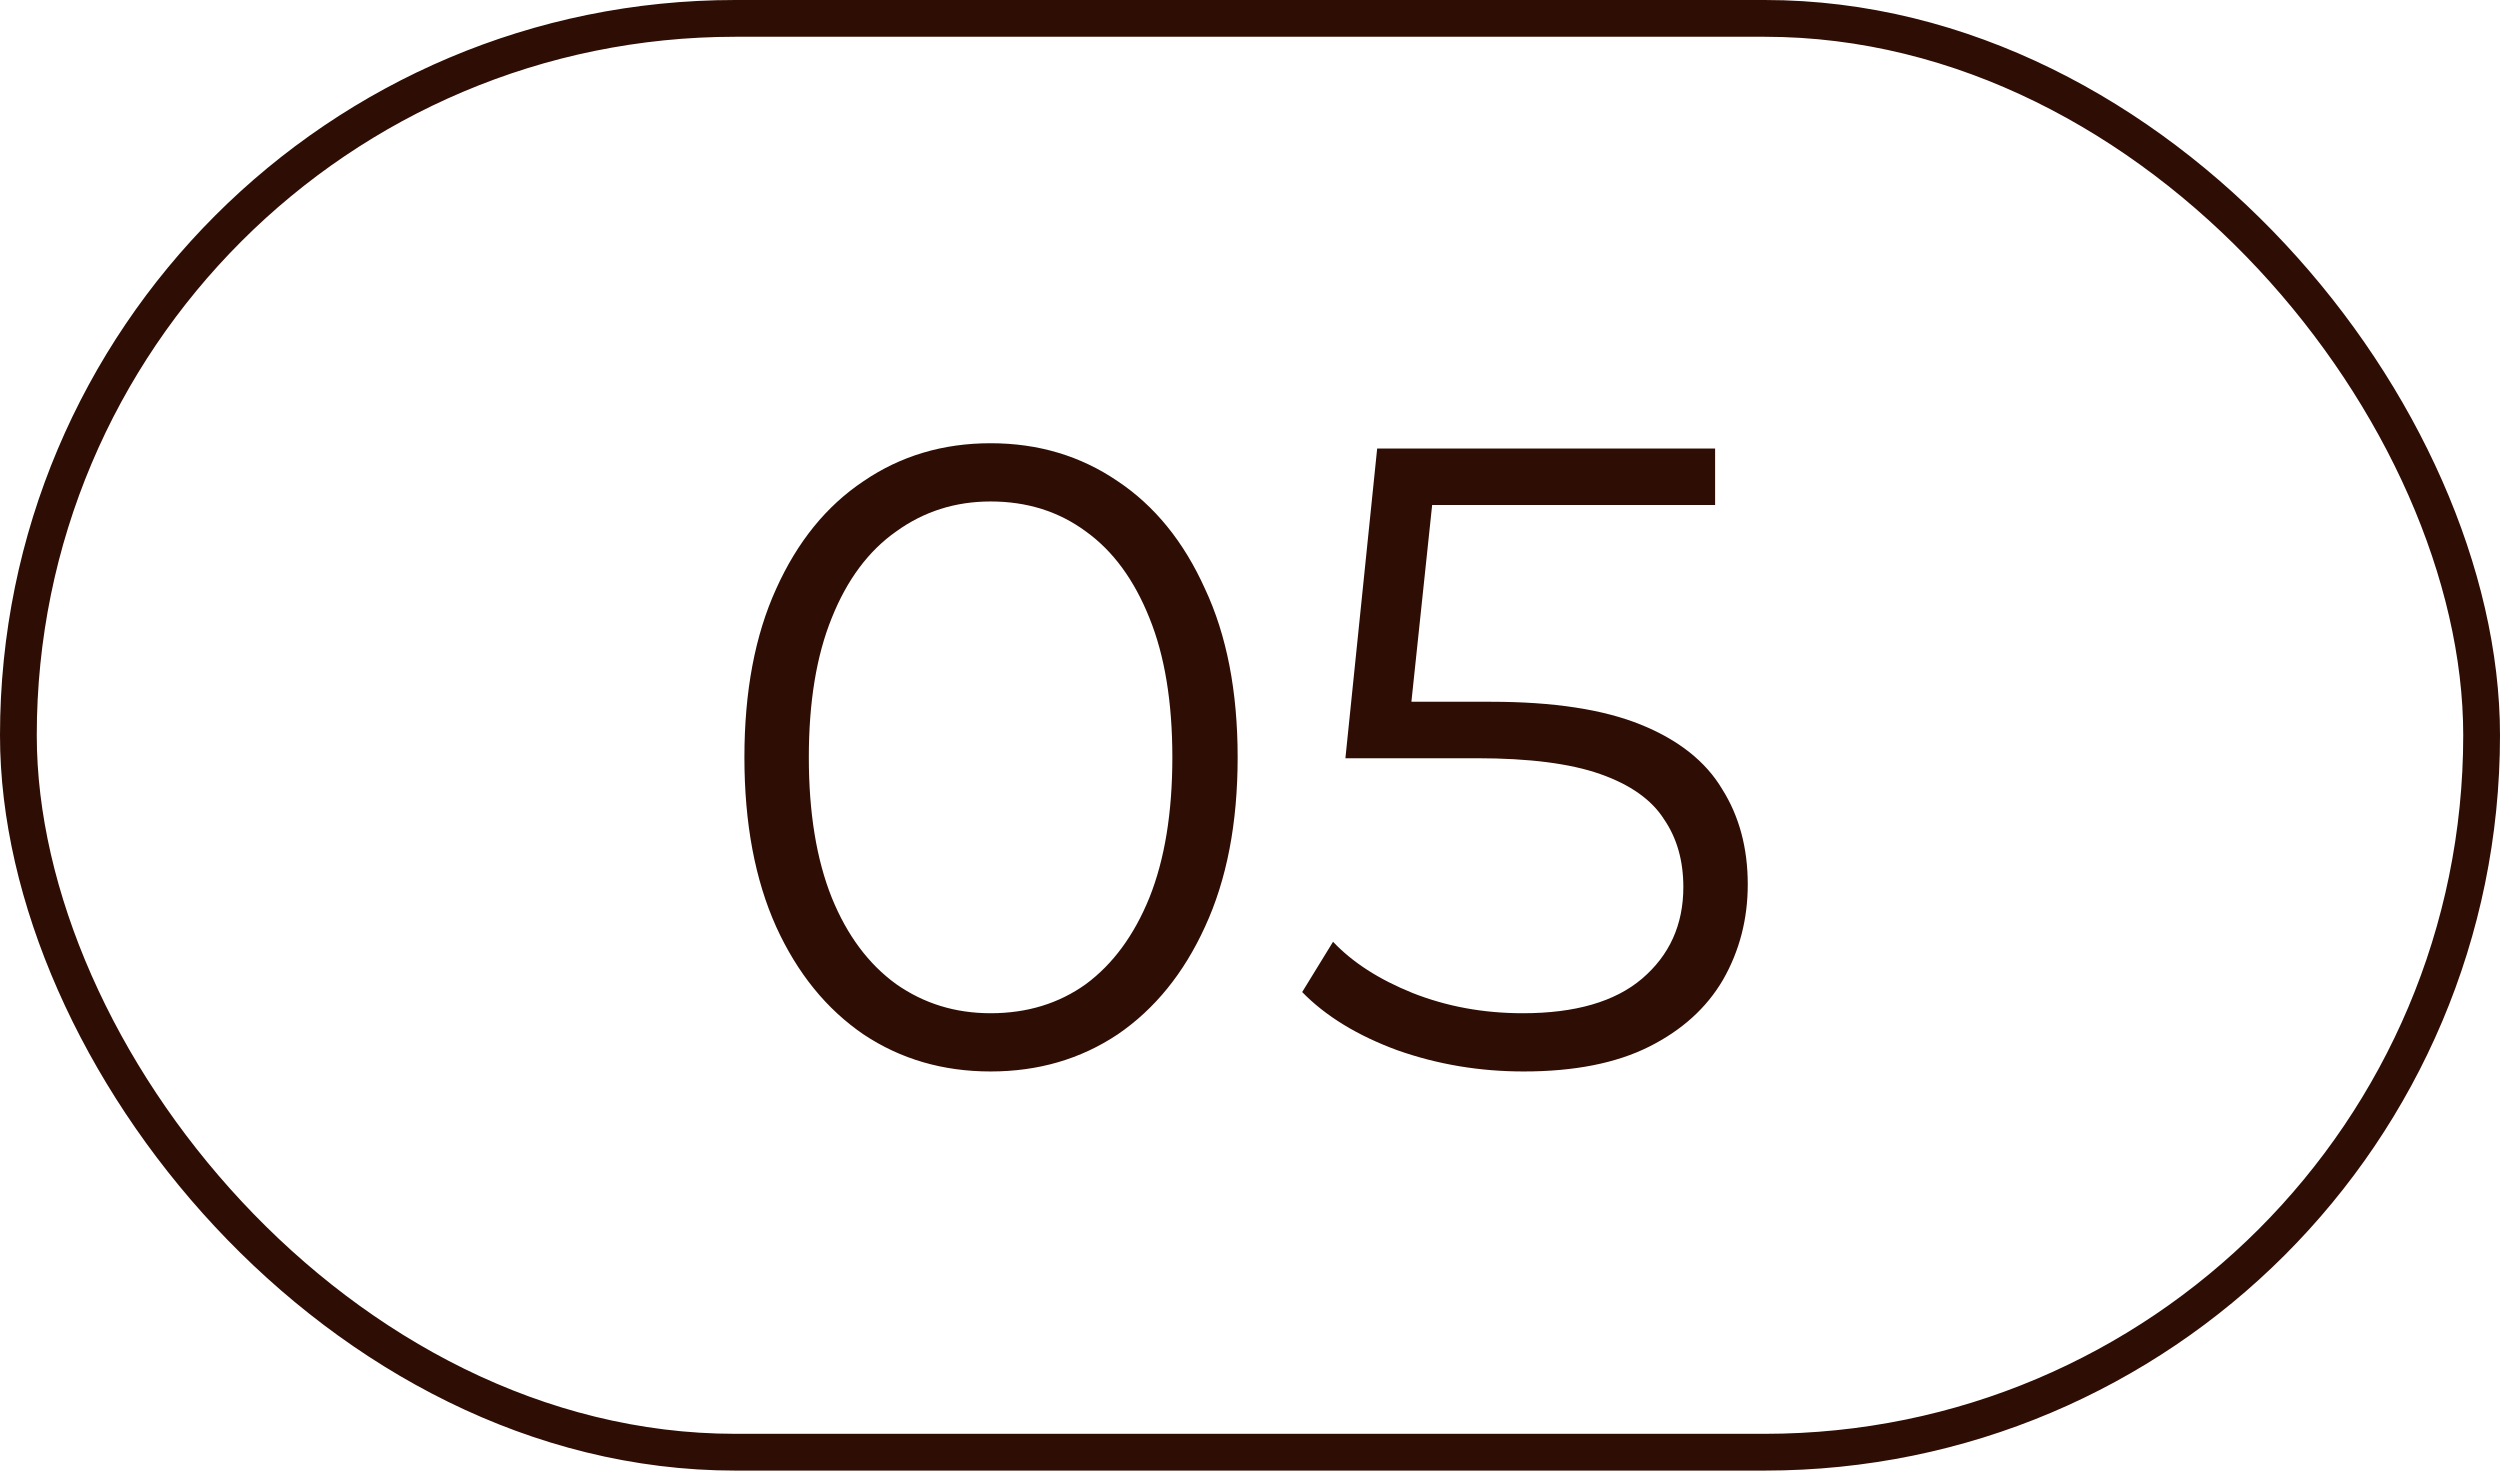
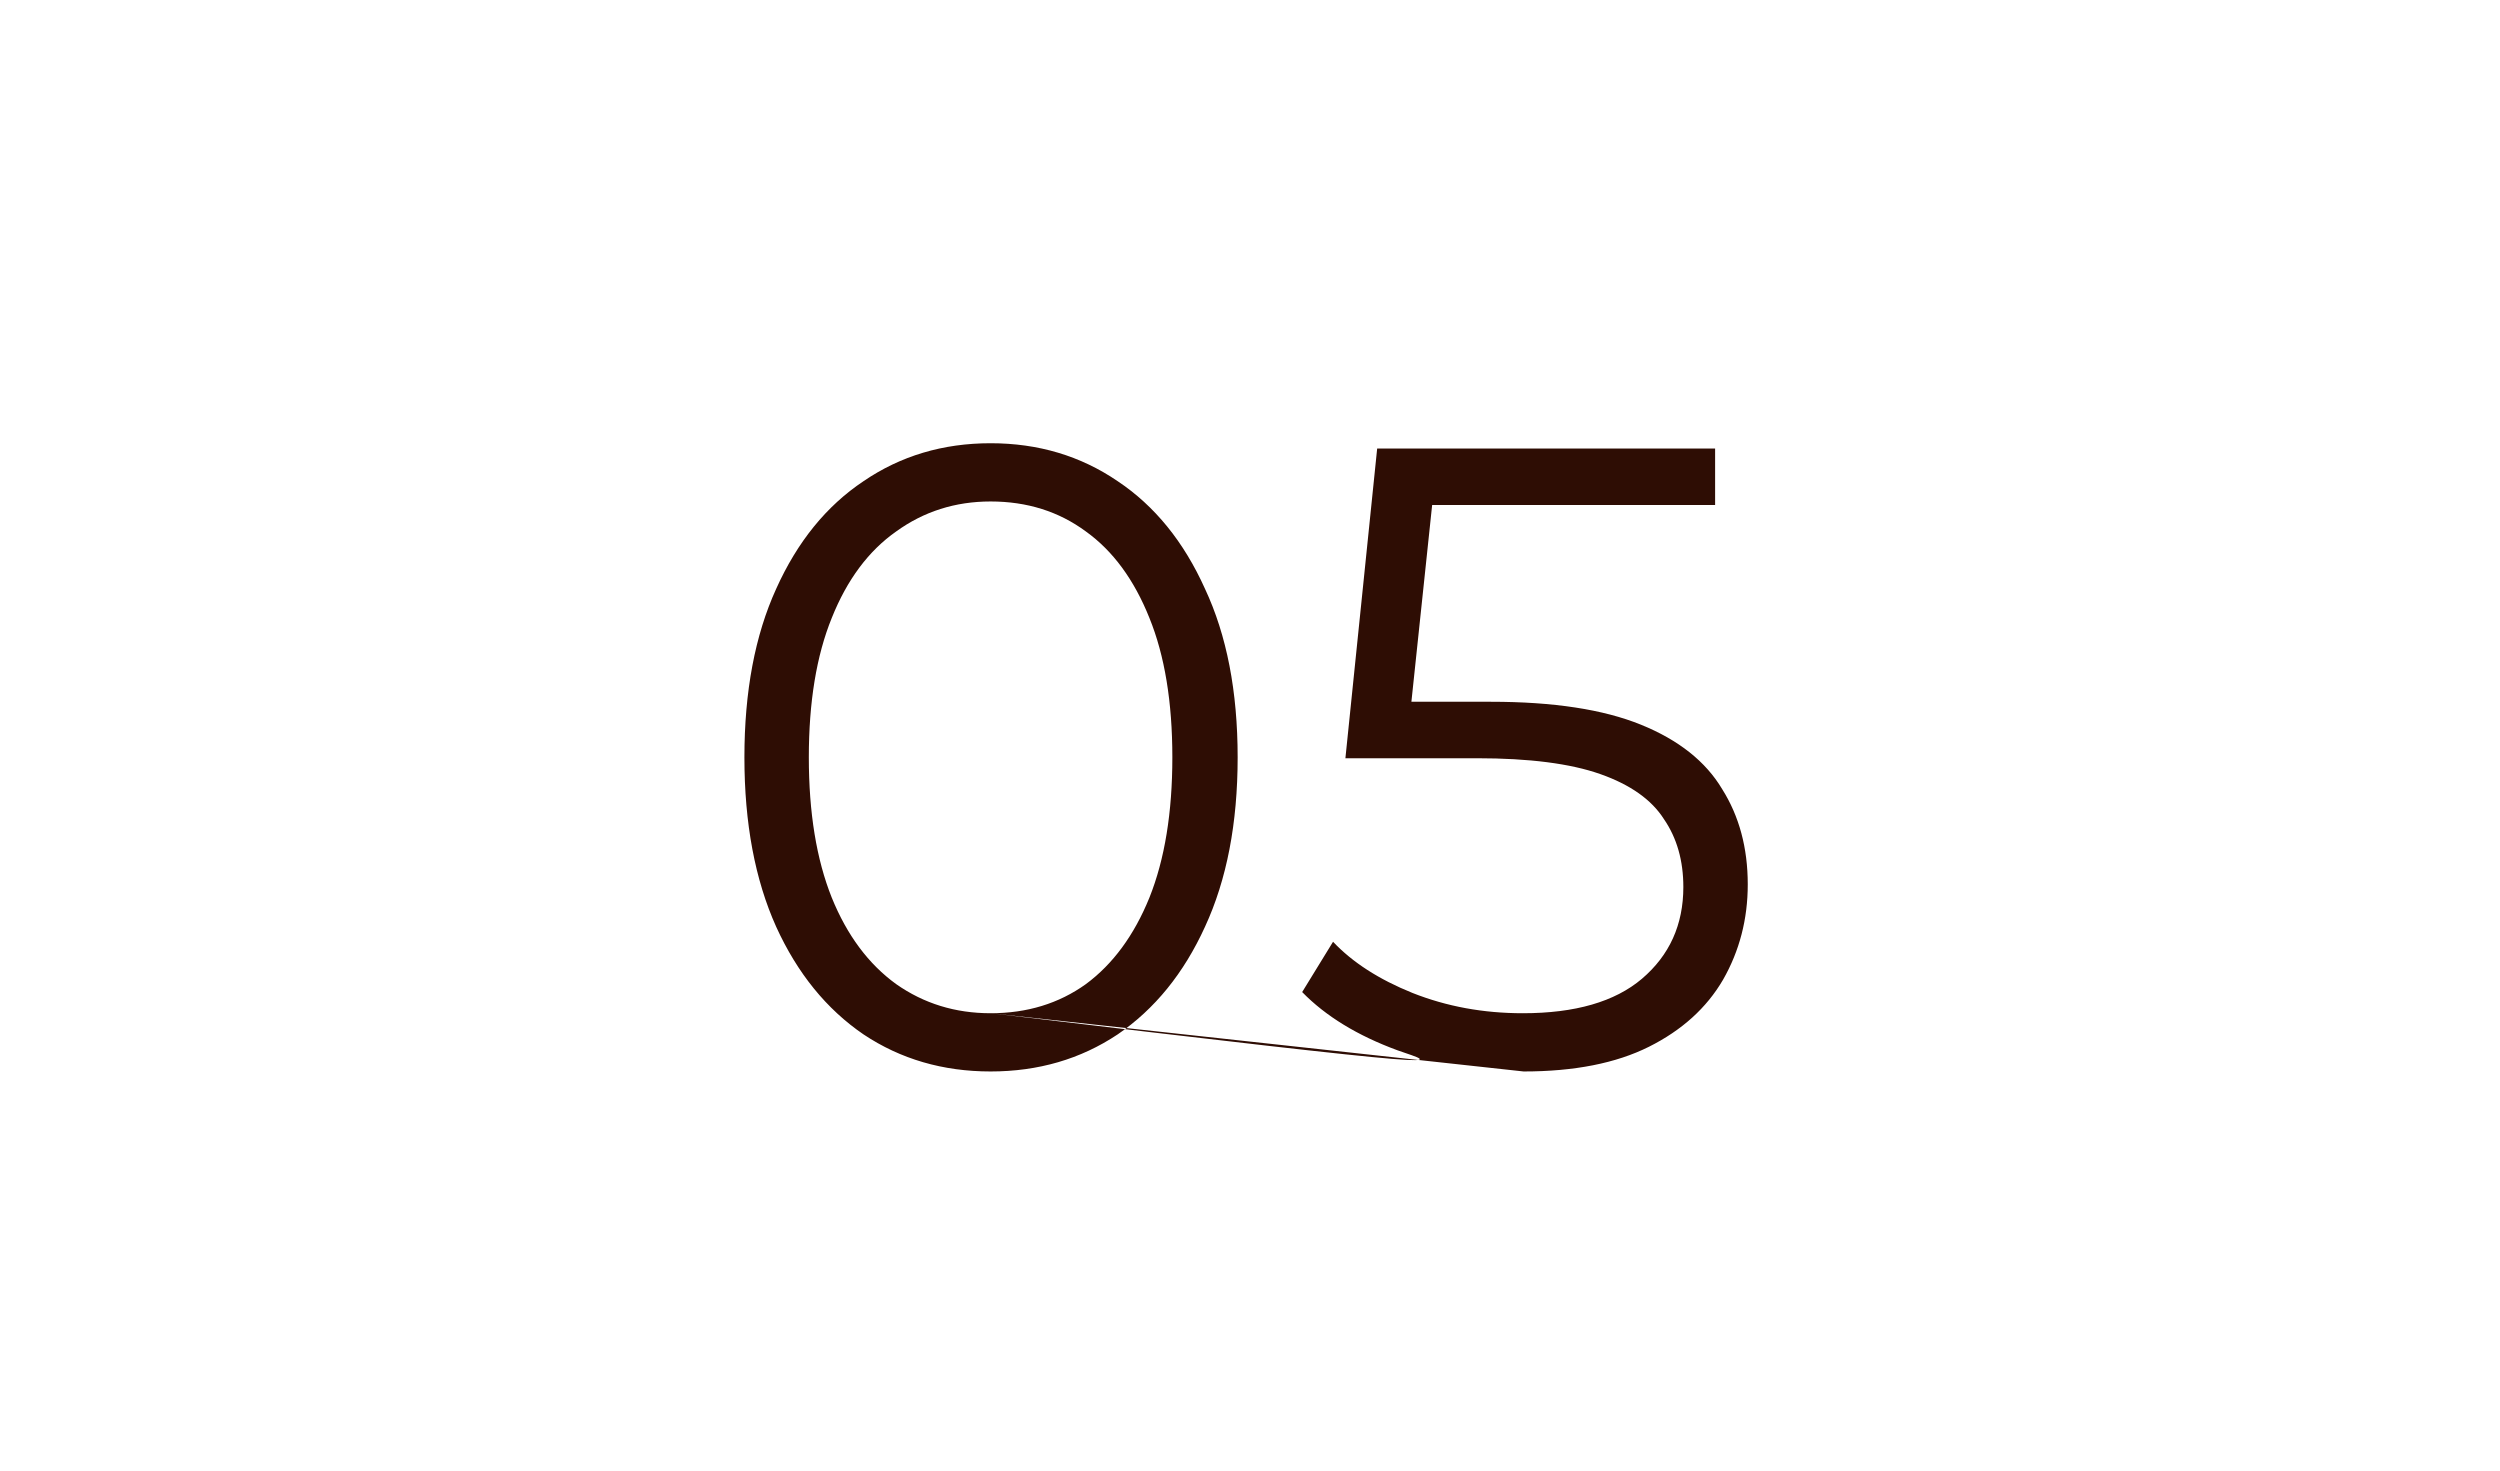
<svg xmlns="http://www.w3.org/2000/svg" width="68" height="40" viewBox="0 0 68 40" fill="none">
-   <rect x="0.5" y="0.5" width="67" height="39" rx="19.5" stroke="#2E0D04" />
-   <path d="M26.944 29.144C25.648 29.144 24.496 28.808 23.488 28.136C22.48 27.448 21.688 26.472 21.112 25.208C20.536 23.928 20.248 22.392 20.248 20.6C20.248 18.808 20.536 17.28 21.112 16.016C21.688 14.736 22.48 13.76 23.488 13.088C24.496 12.4 25.648 12.056 26.944 12.056C28.24 12.056 29.392 12.4 30.4 13.088C31.408 13.76 32.2 14.736 32.776 16.016C33.368 17.28 33.664 18.808 33.664 20.6C33.664 22.392 33.368 23.928 32.776 25.208C32.2 26.472 31.408 27.448 30.4 28.136C29.392 28.808 28.24 29.144 26.944 29.144ZM26.944 27.56C27.936 27.56 28.8 27.296 29.536 26.768C30.272 26.224 30.848 25.44 31.264 24.416C31.68 23.376 31.888 22.104 31.888 20.6C31.888 19.096 31.68 17.832 31.264 16.808C30.848 15.768 30.272 14.984 29.536 14.456C28.8 13.912 27.936 13.64 26.944 13.64C25.984 13.64 25.128 13.912 24.376 14.456C23.624 14.984 23.04 15.768 22.624 16.808C22.208 17.832 22 19.096 22 20.6C22 22.104 22.208 23.376 22.624 24.416C23.04 25.44 23.624 26.224 24.376 26.768C25.128 27.296 25.984 27.56 26.944 27.56ZM41.443 29.144C40.243 29.144 39.099 28.952 38.011 28.568C36.923 28.168 36.059 27.64 35.419 26.984L36.259 25.616C36.787 26.176 37.507 26.64 38.419 27.008C39.347 27.376 40.347 27.56 41.419 27.56C42.843 27.56 43.923 27.248 44.659 26.624C45.411 25.984 45.787 25.152 45.787 24.128C45.787 23.408 45.611 22.792 45.259 22.28C44.923 21.752 44.347 21.344 43.531 21.056C42.715 20.768 41.595 20.624 40.171 20.624H36.595L37.459 12.2H46.651V13.736H38.155L39.043 12.896L38.299 19.952L37.411 19.088H40.555C42.251 19.088 43.611 19.296 44.635 19.712C45.659 20.128 46.395 20.712 46.843 21.464C47.307 22.2 47.539 23.064 47.539 24.056C47.539 25 47.315 25.864 46.867 26.648C46.419 27.416 45.747 28.024 44.851 28.472C43.955 28.92 42.819 29.144 41.443 29.144Z" fill="#2E0D04" />
+   <path d="M26.944 29.144C25.648 29.144 24.496 28.808 23.488 28.136C22.48 27.448 21.688 26.472 21.112 25.208C20.536 23.928 20.248 22.392 20.248 20.6C20.248 18.808 20.536 17.28 21.112 16.016C21.688 14.736 22.48 13.76 23.488 13.088C24.496 12.4 25.648 12.056 26.944 12.056C28.24 12.056 29.392 12.4 30.4 13.088C31.408 13.76 32.2 14.736 32.776 16.016C33.368 17.28 33.664 18.808 33.664 20.6C33.664 22.392 33.368 23.928 32.776 25.208C32.2 26.472 31.408 27.448 30.4 28.136C29.392 28.808 28.24 29.144 26.944 29.144ZM26.944 27.56C27.936 27.56 28.8 27.296 29.536 26.768C30.272 26.224 30.848 25.44 31.264 24.416C31.68 23.376 31.888 22.104 31.888 20.6C31.888 19.096 31.68 17.832 31.264 16.808C30.848 15.768 30.272 14.984 29.536 14.456C28.8 13.912 27.936 13.64 26.944 13.64C25.984 13.64 25.128 13.912 24.376 14.456C23.624 14.984 23.04 15.768 22.624 16.808C22.208 17.832 22 19.096 22 20.6C22 22.104 22.208 23.376 22.624 24.416C23.04 25.44 23.624 26.224 24.376 26.768C25.128 27.296 25.984 27.56 26.944 27.56ZC40.243 29.144 39.099 28.952 38.011 28.568C36.923 28.168 36.059 27.64 35.419 26.984L36.259 25.616C36.787 26.176 37.507 26.64 38.419 27.008C39.347 27.376 40.347 27.56 41.419 27.56C42.843 27.56 43.923 27.248 44.659 26.624C45.411 25.984 45.787 25.152 45.787 24.128C45.787 23.408 45.611 22.792 45.259 22.28C44.923 21.752 44.347 21.344 43.531 21.056C42.715 20.768 41.595 20.624 40.171 20.624H36.595L37.459 12.2H46.651V13.736H38.155L39.043 12.896L38.299 19.952L37.411 19.088H40.555C42.251 19.088 43.611 19.296 44.635 19.712C45.659 20.128 46.395 20.712 46.843 21.464C47.307 22.2 47.539 23.064 47.539 24.056C47.539 25 47.315 25.864 46.867 26.648C46.419 27.416 45.747 28.024 44.851 28.472C43.955 28.92 42.819 29.144 41.443 29.144Z" fill="#2E0D04" />
</svg>